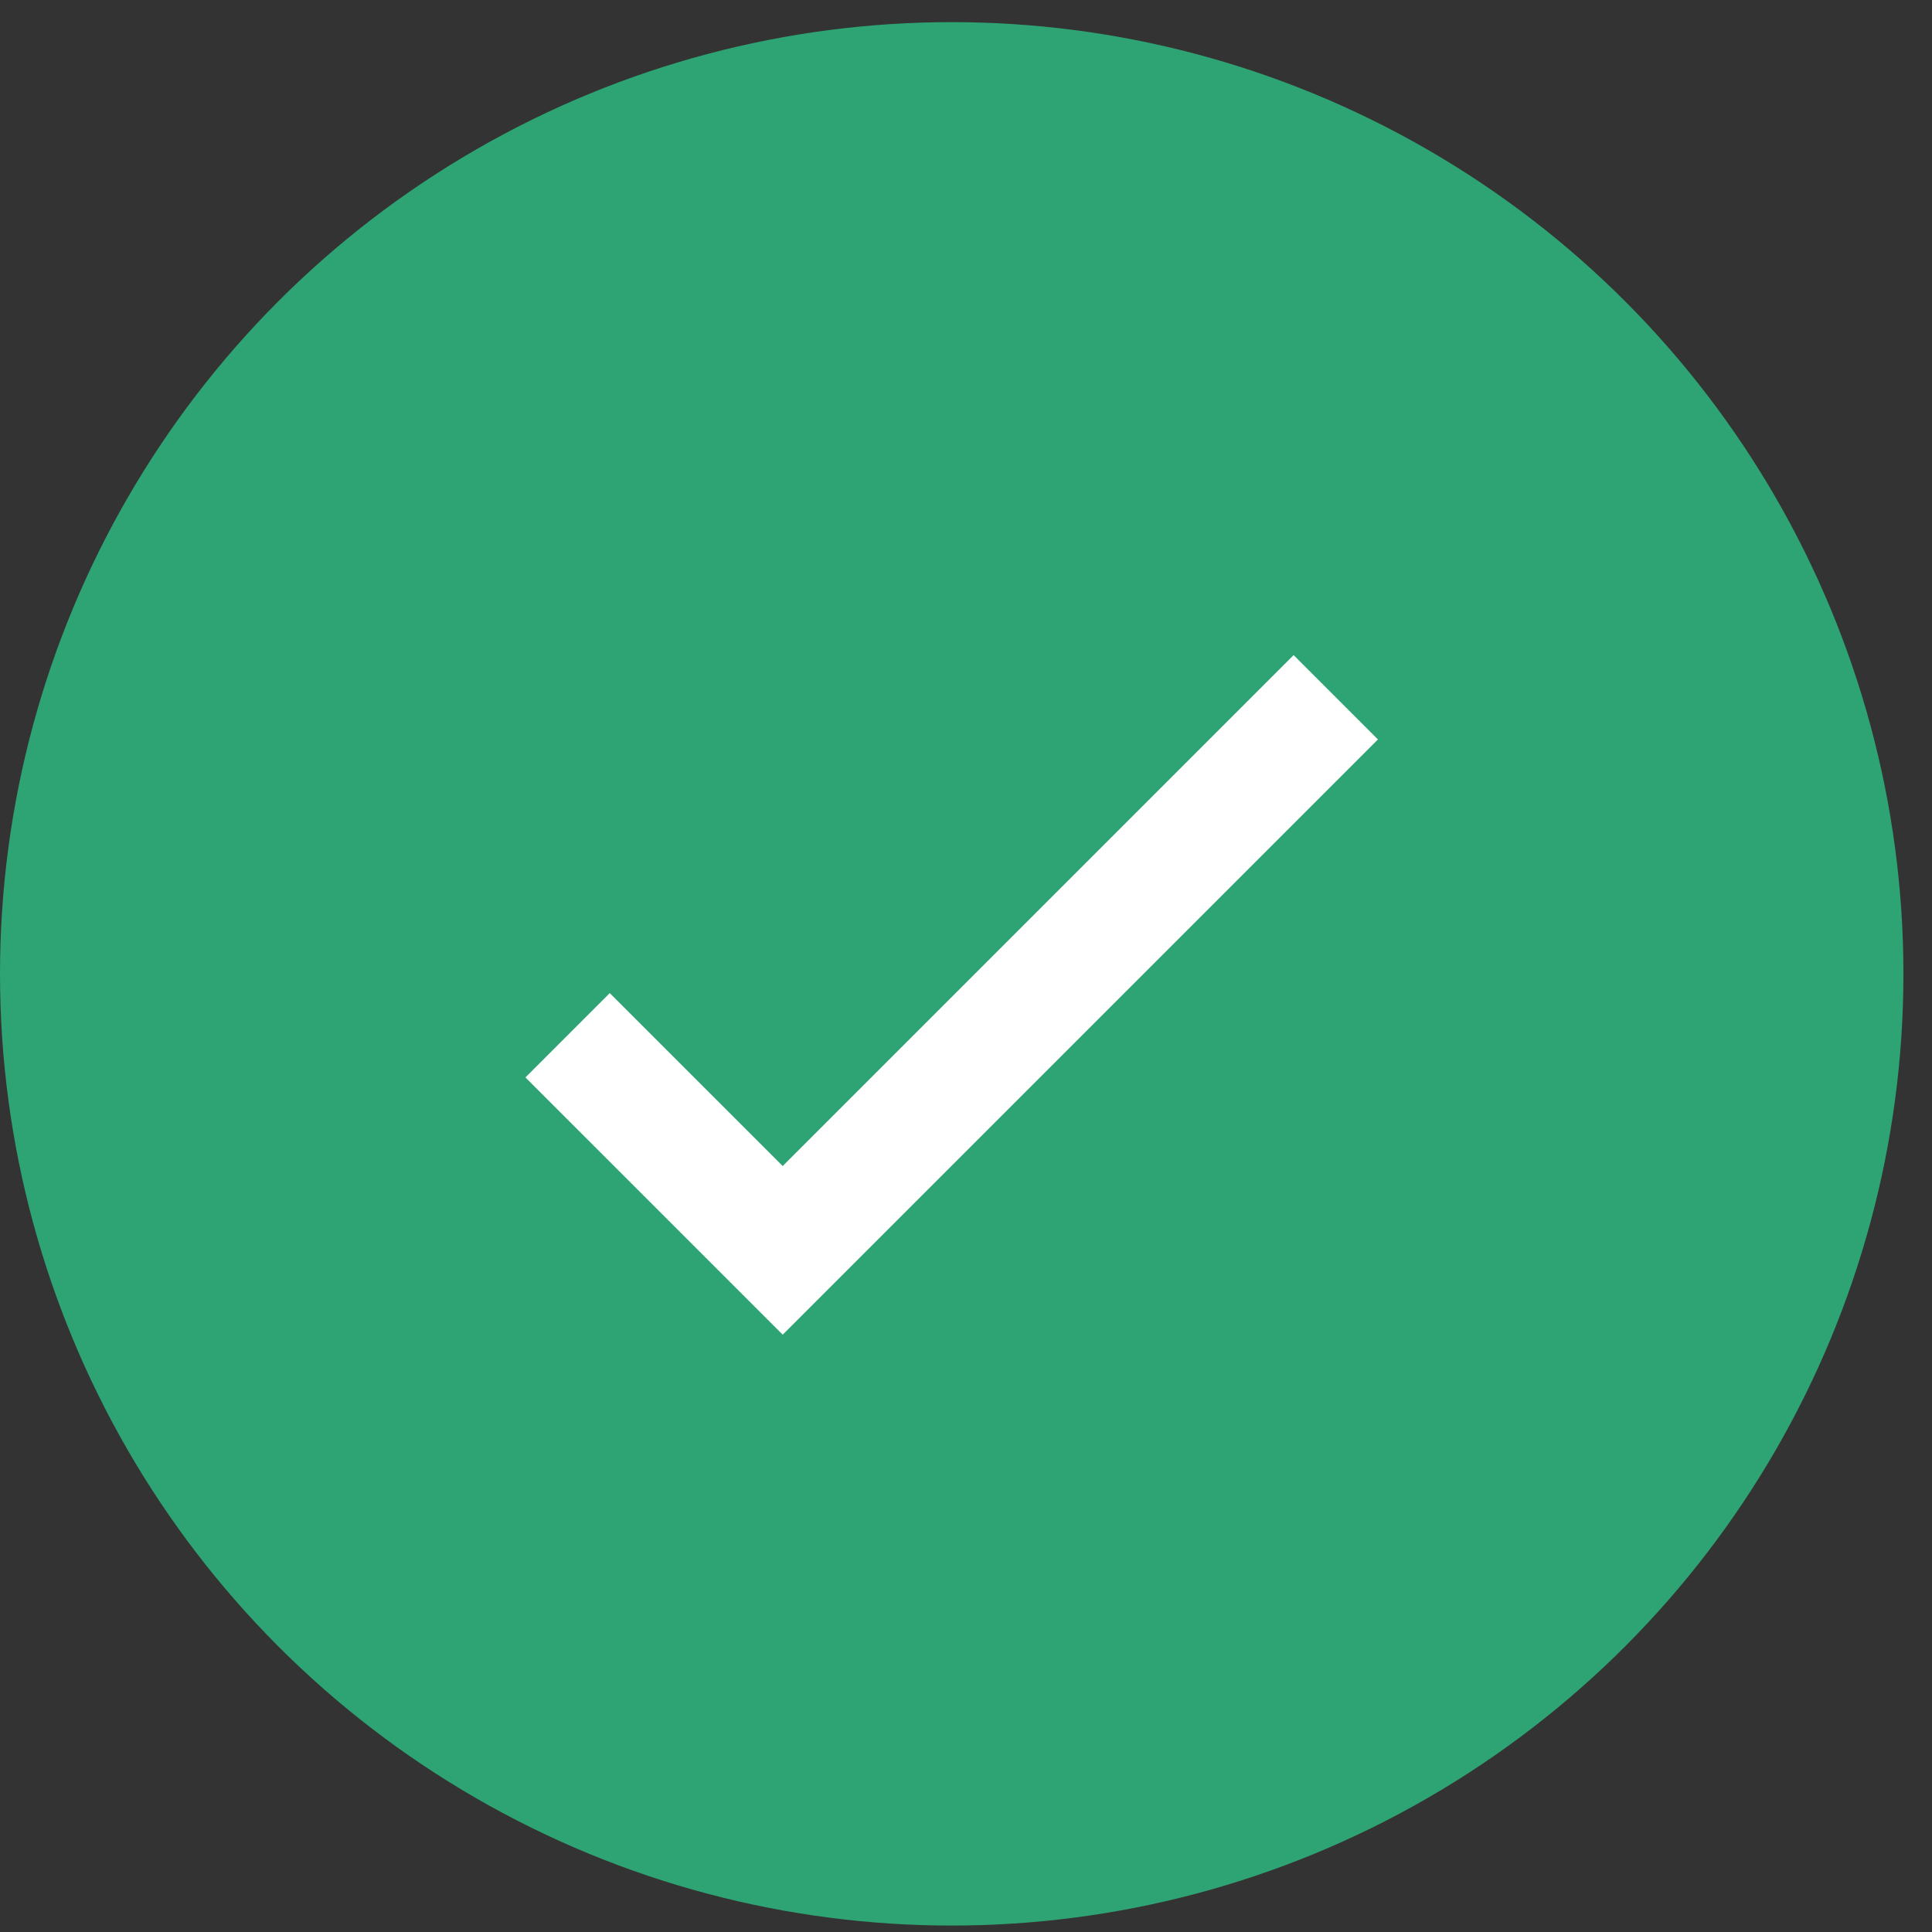
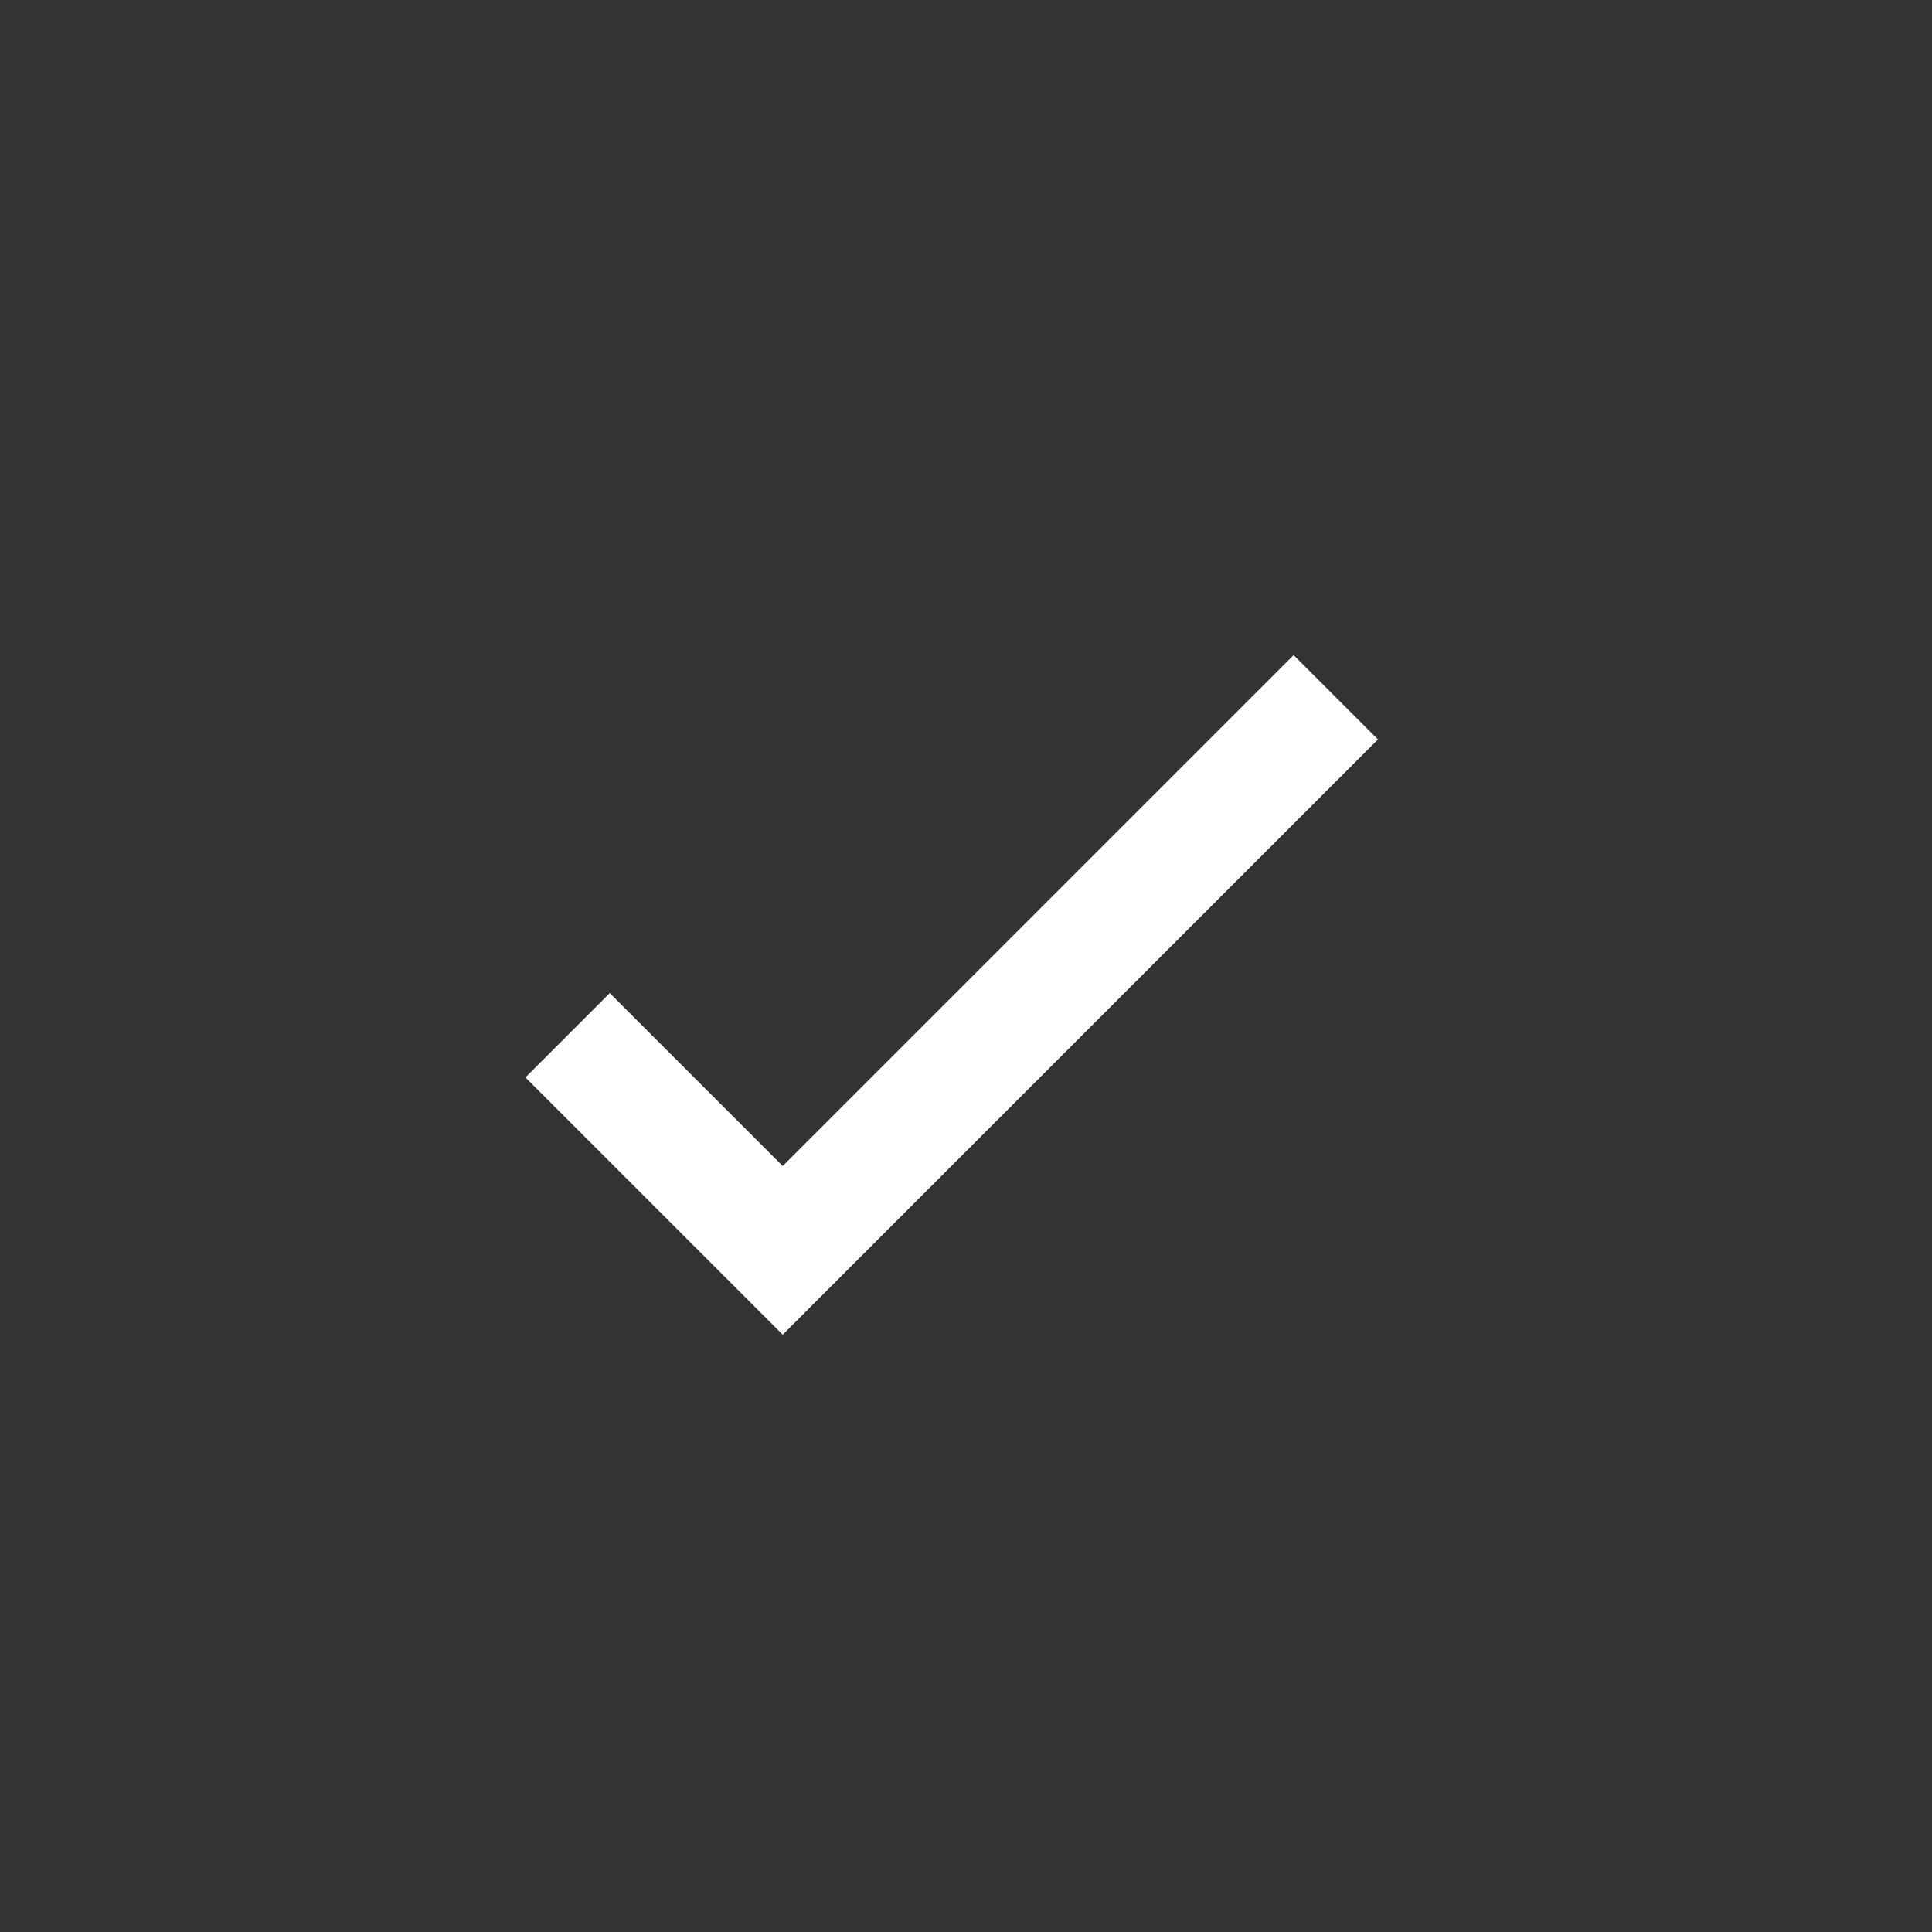
<svg xmlns="http://www.w3.org/2000/svg" width="33" height="33" viewBox="0 0 33 33" fill="none">
  <rect x="0" y="0" width="33" height="33" fill="#333333" stroke="none" />
-   <circle cx="16.256" cy="16.634" r="16.256" fill="#2EA373" />
  <path d="M9.695 17.683L13.369 21.357L22.816 11.91" stroke="white" stroke-width="2.037" />
</svg>